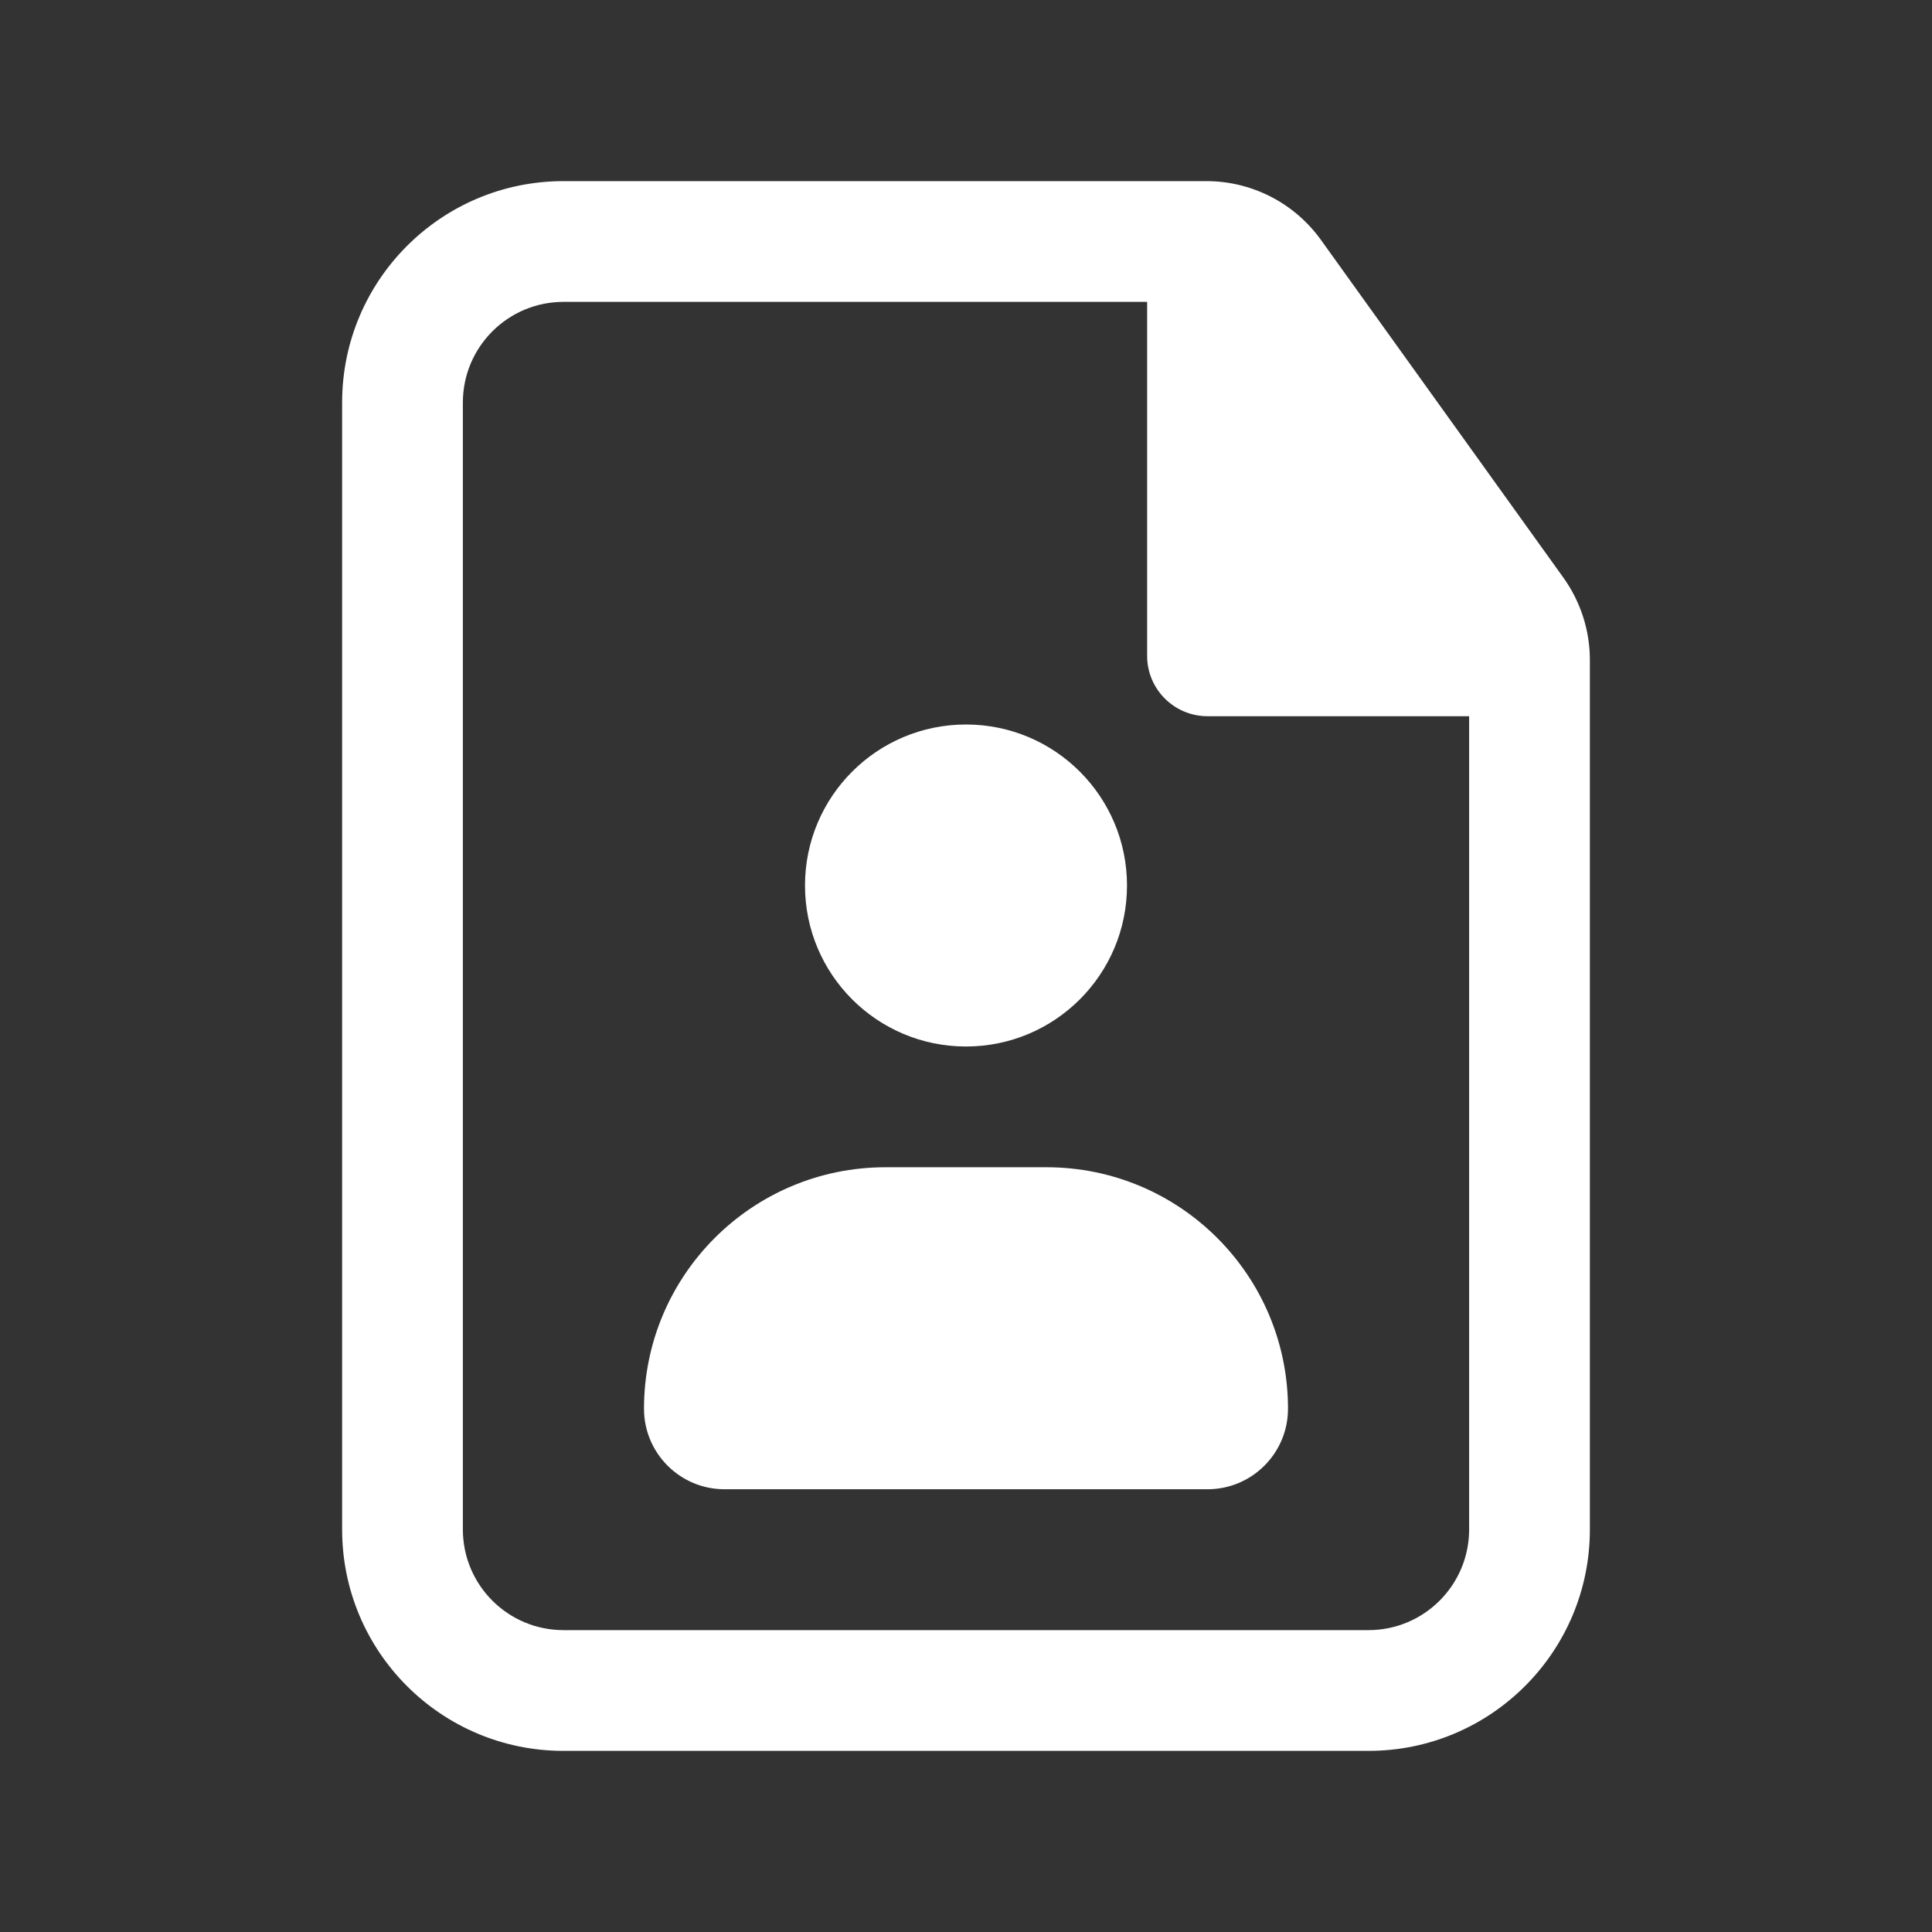
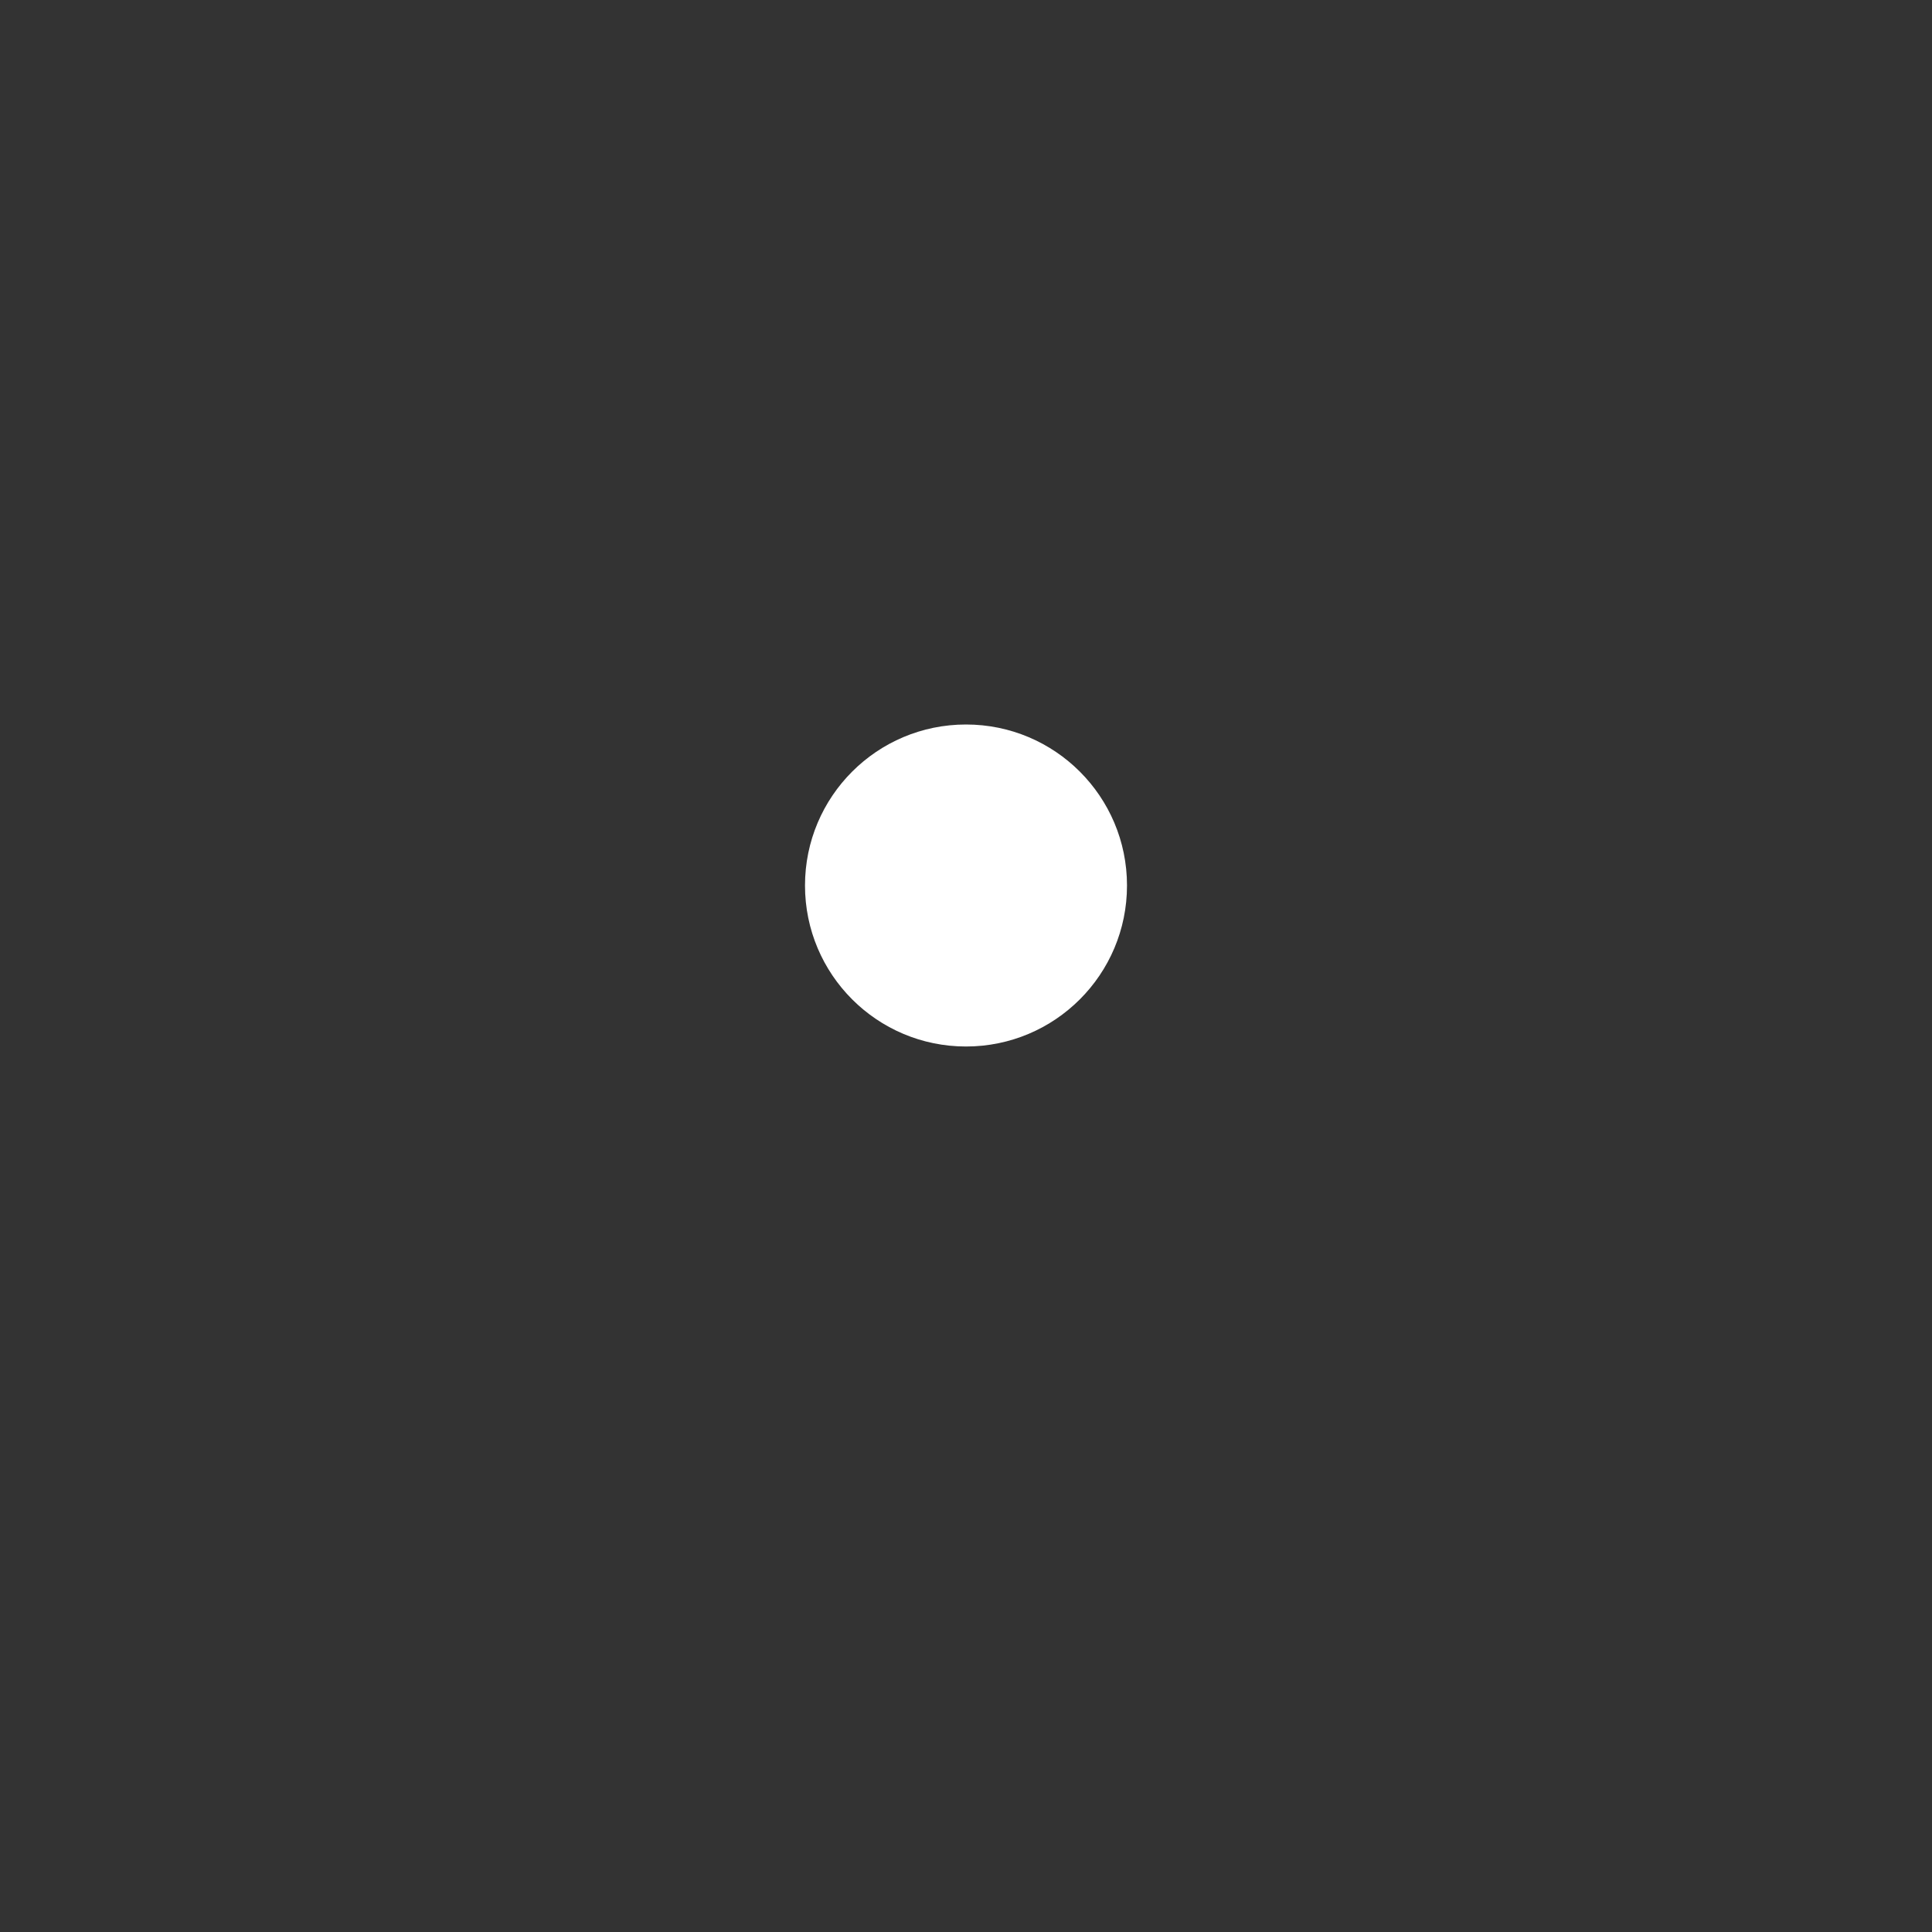
<svg xmlns="http://www.w3.org/2000/svg" width="24" height="24" viewBox="0 0 24 24" fill="none">
  <rect x="0" y="0" width="24" height="24" fill="#333333" stroke="none" />
  <path d="M12 9C10.895 9 10 9.895 10 11C10 12.105 10.895 13 12 13C13.105 13 14 12.105 14 11C14 9.895 13.105 9 12 9Z" fill="white" />
-   <path d="M8 17.5C8 15.843 9.343 14.5 11 14.5H13C14.657 14.5 16 15.843 16 17.5C16 18.052 15.552 18.5 15 18.5H9C8.448 18.5 8 18.052 8 17.5Z" fill="white" />
-   <path fill-rule="evenodd" clip-rule="evenodd" d="M7 2.25C5.481 2.25 4.25 3.481 4.25 5V19C4.25 20.519 5.481 21.75 7 21.75H17C18.519 21.75 19.75 20.519 19.75 19V8.198C19.75 7.832 19.635 7.475 19.422 7.177L16.409 2.98C16.08 2.522 15.551 2.25 14.987 2.25H7ZM5.75 5C5.75 4.31 6.31 3.75 7 3.75H14.25V8.147C14.25 8.561 14.586 8.897 15 8.897H18.25V19C18.25 19.69 17.69 20.25 17 20.25H7C6.31 20.25 5.75 19.69 5.75 19V5Z" fill="white" />
</svg>